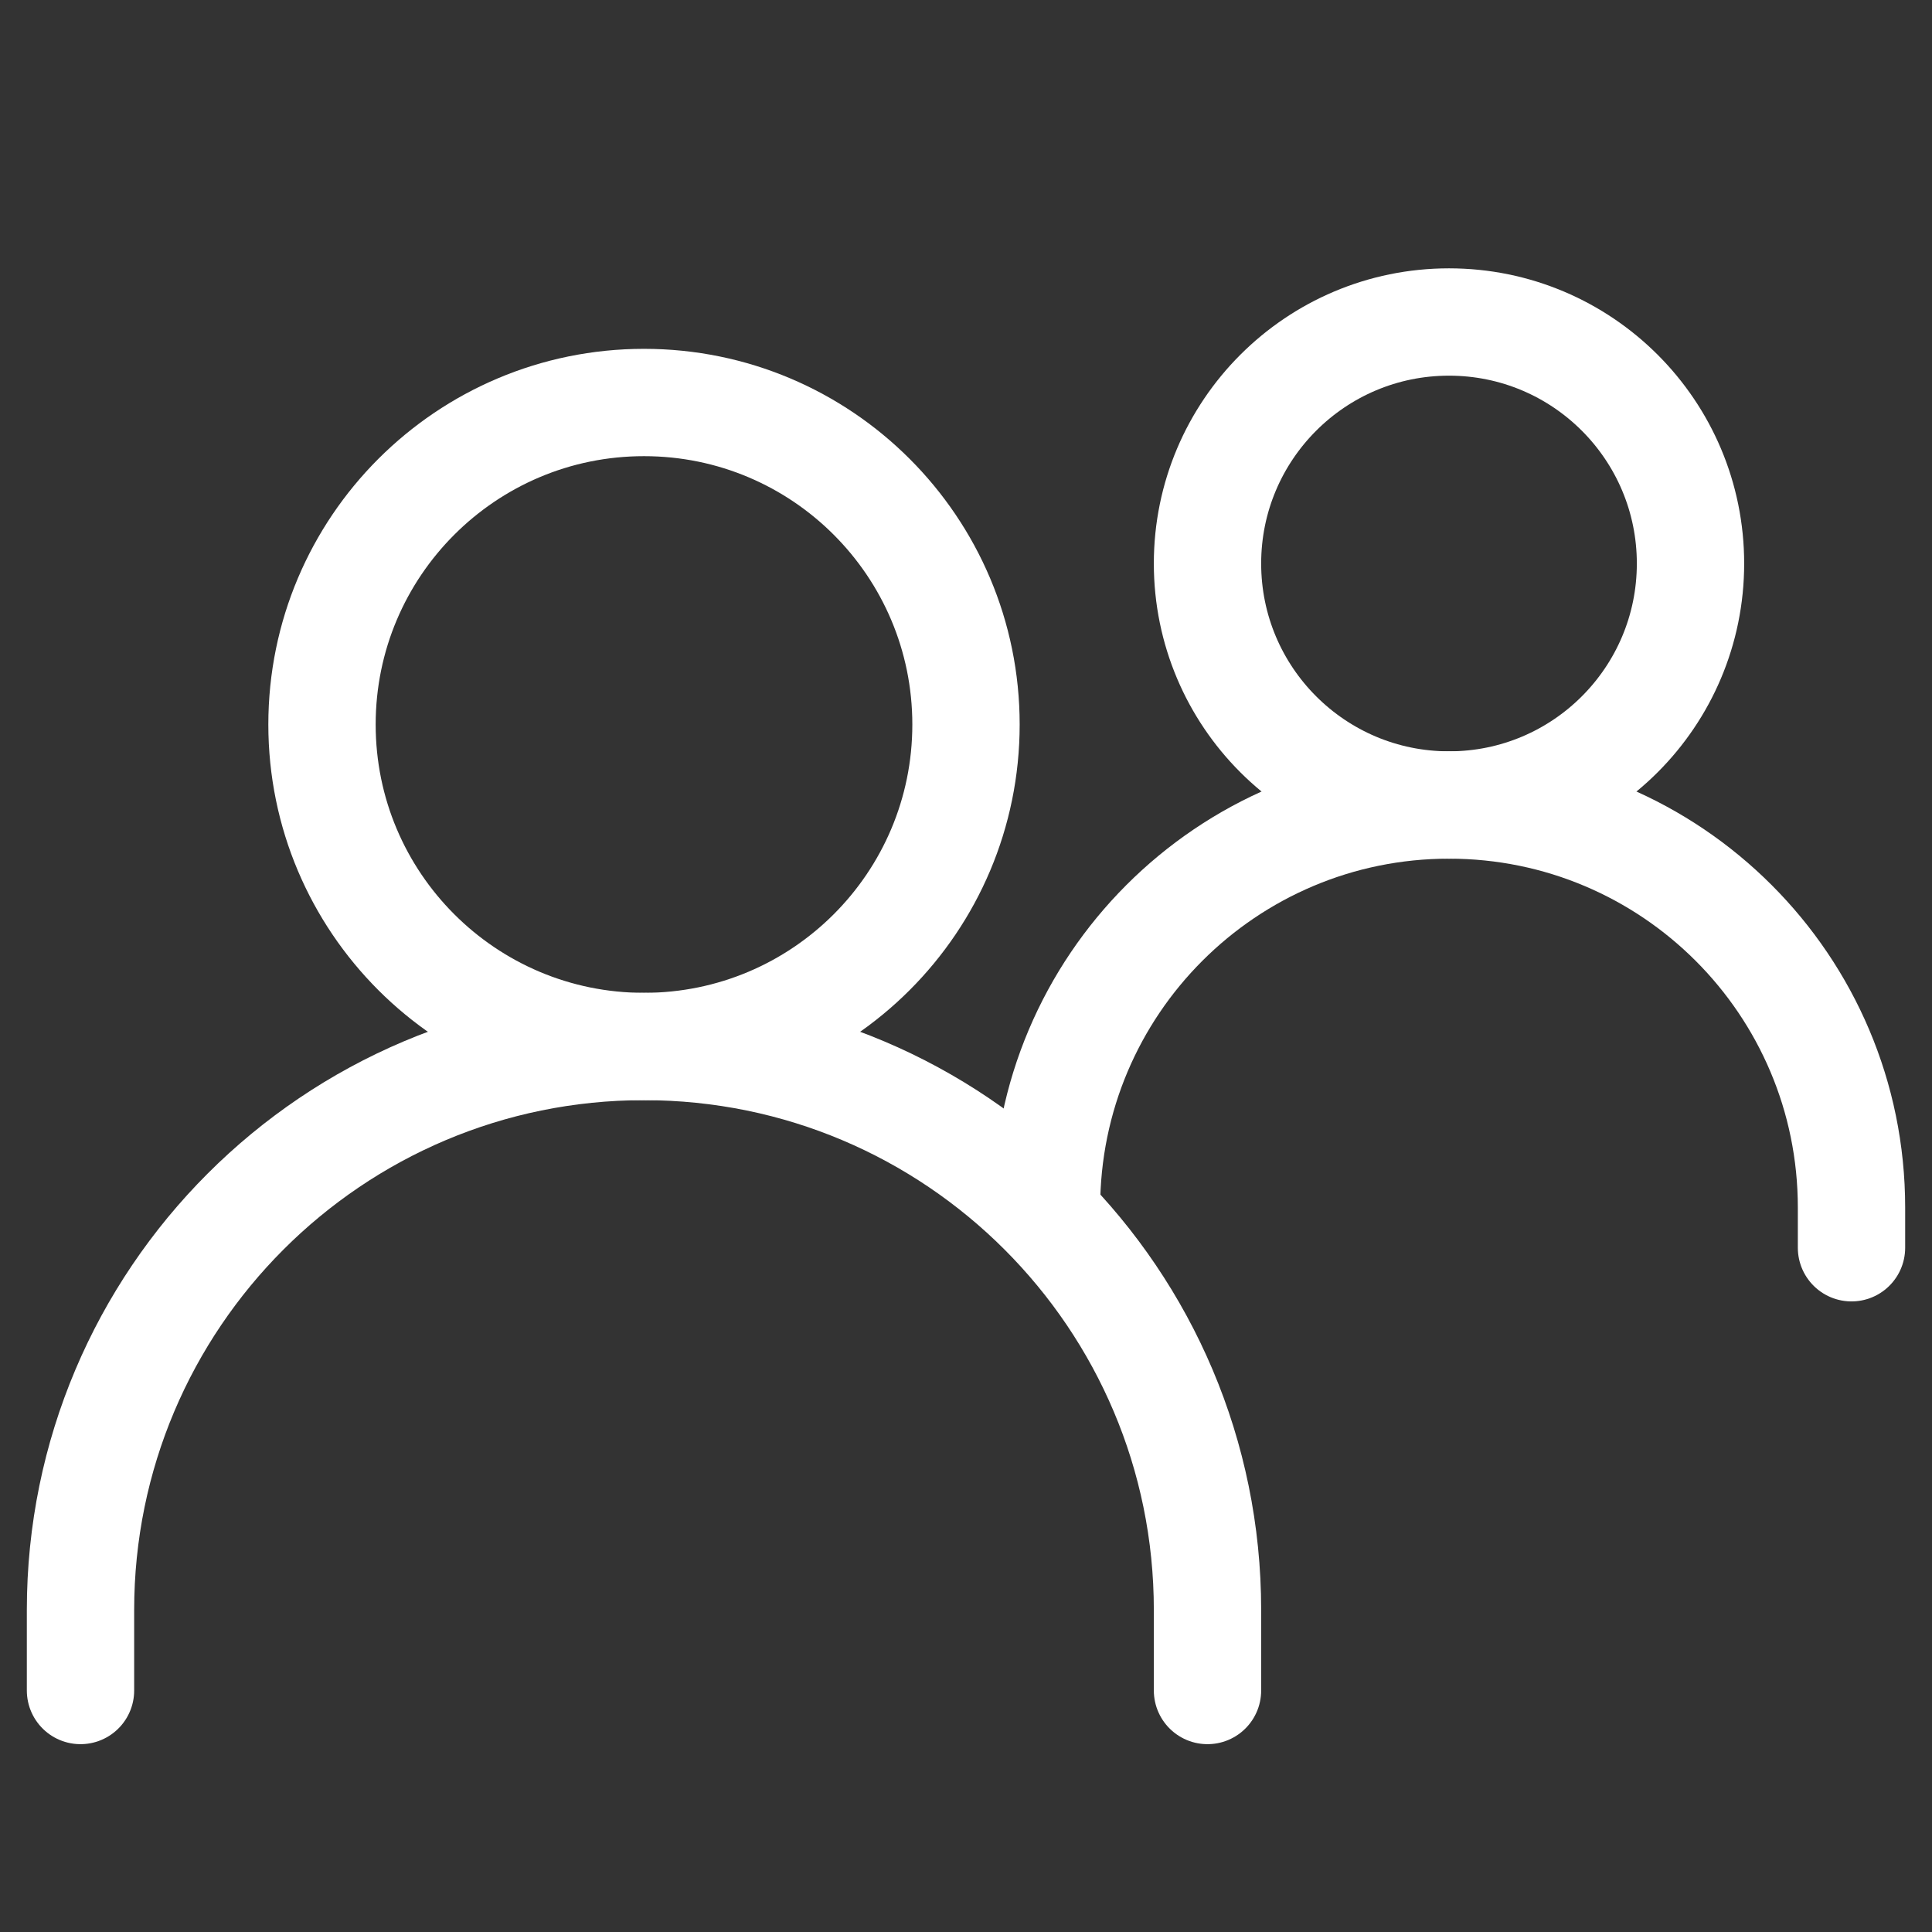
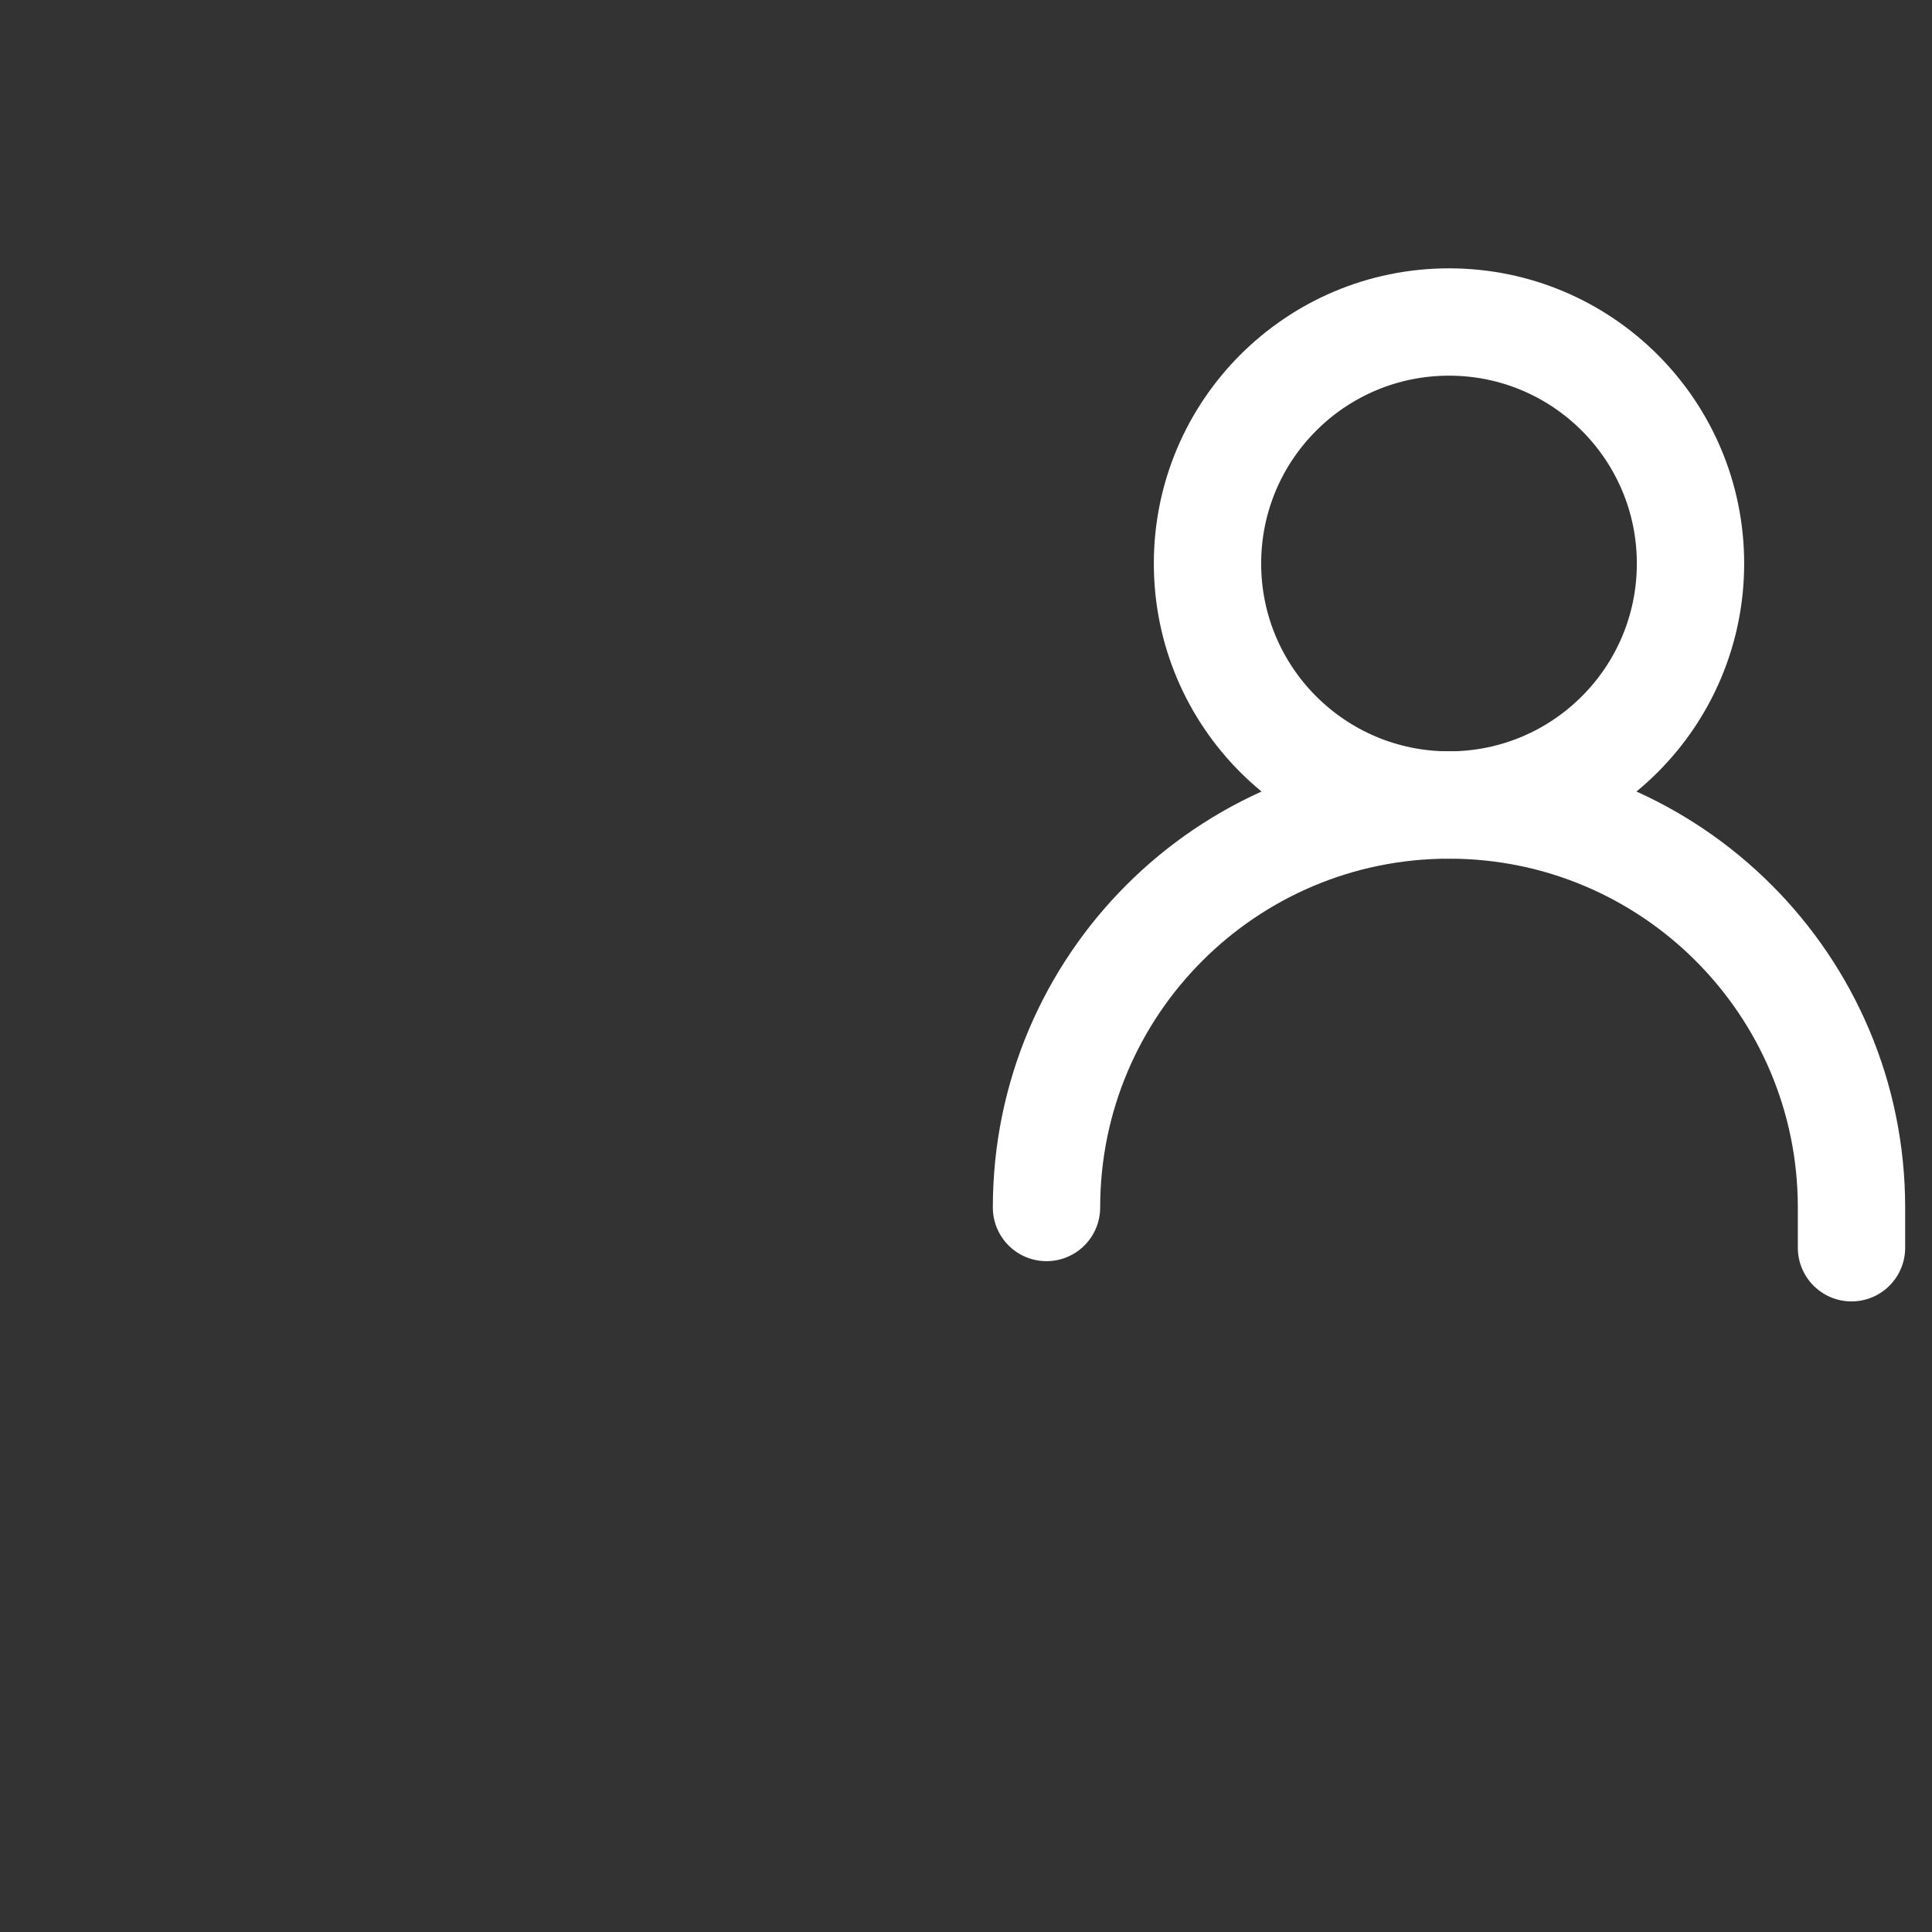
<svg xmlns="http://www.w3.org/2000/svg" width="18" height="18" viewBox="0 0 18 18" fill="none">
  <rect x="0" y="0" width="18" height="18" fill="#333333" stroke="none" />
-   <path d="M0.75 15.75V15C0.75 12.101 3.101 9.75 6 9.75V9.75C8.899 9.75 11.25 12.101 11.25 15V15.75" stroke="white" stroke-linecap="round" />
  <path d="M9.75 11.25V11.25C9.75 9.179 11.429 7.5 13.5 7.5V7.5C15.571 7.5 17.25 9.179 17.25 11.25V11.625" stroke="white" stroke-linecap="round" />
-   <path d="M6 9.75C7.657 9.75 9 8.407 9 6.75C9 5.093 7.657 3.75 6 3.75C4.343 3.75 3 5.093 3 6.75C3 8.407 4.343 9.75 6 9.75Z" stroke="white" stroke-linecap="round" stroke-linejoin="round" />
  <path d="M13.5 7.5C14.743 7.5 15.75 6.493 15.75 5.25C15.75 4.008 14.743 3 13.5 3C12.257 3 11.25 4.008 11.25 5.25C11.25 6.493 12.257 7.5 13.5 7.5Z" stroke="white" stroke-linecap="round" stroke-linejoin="round" />
</svg>